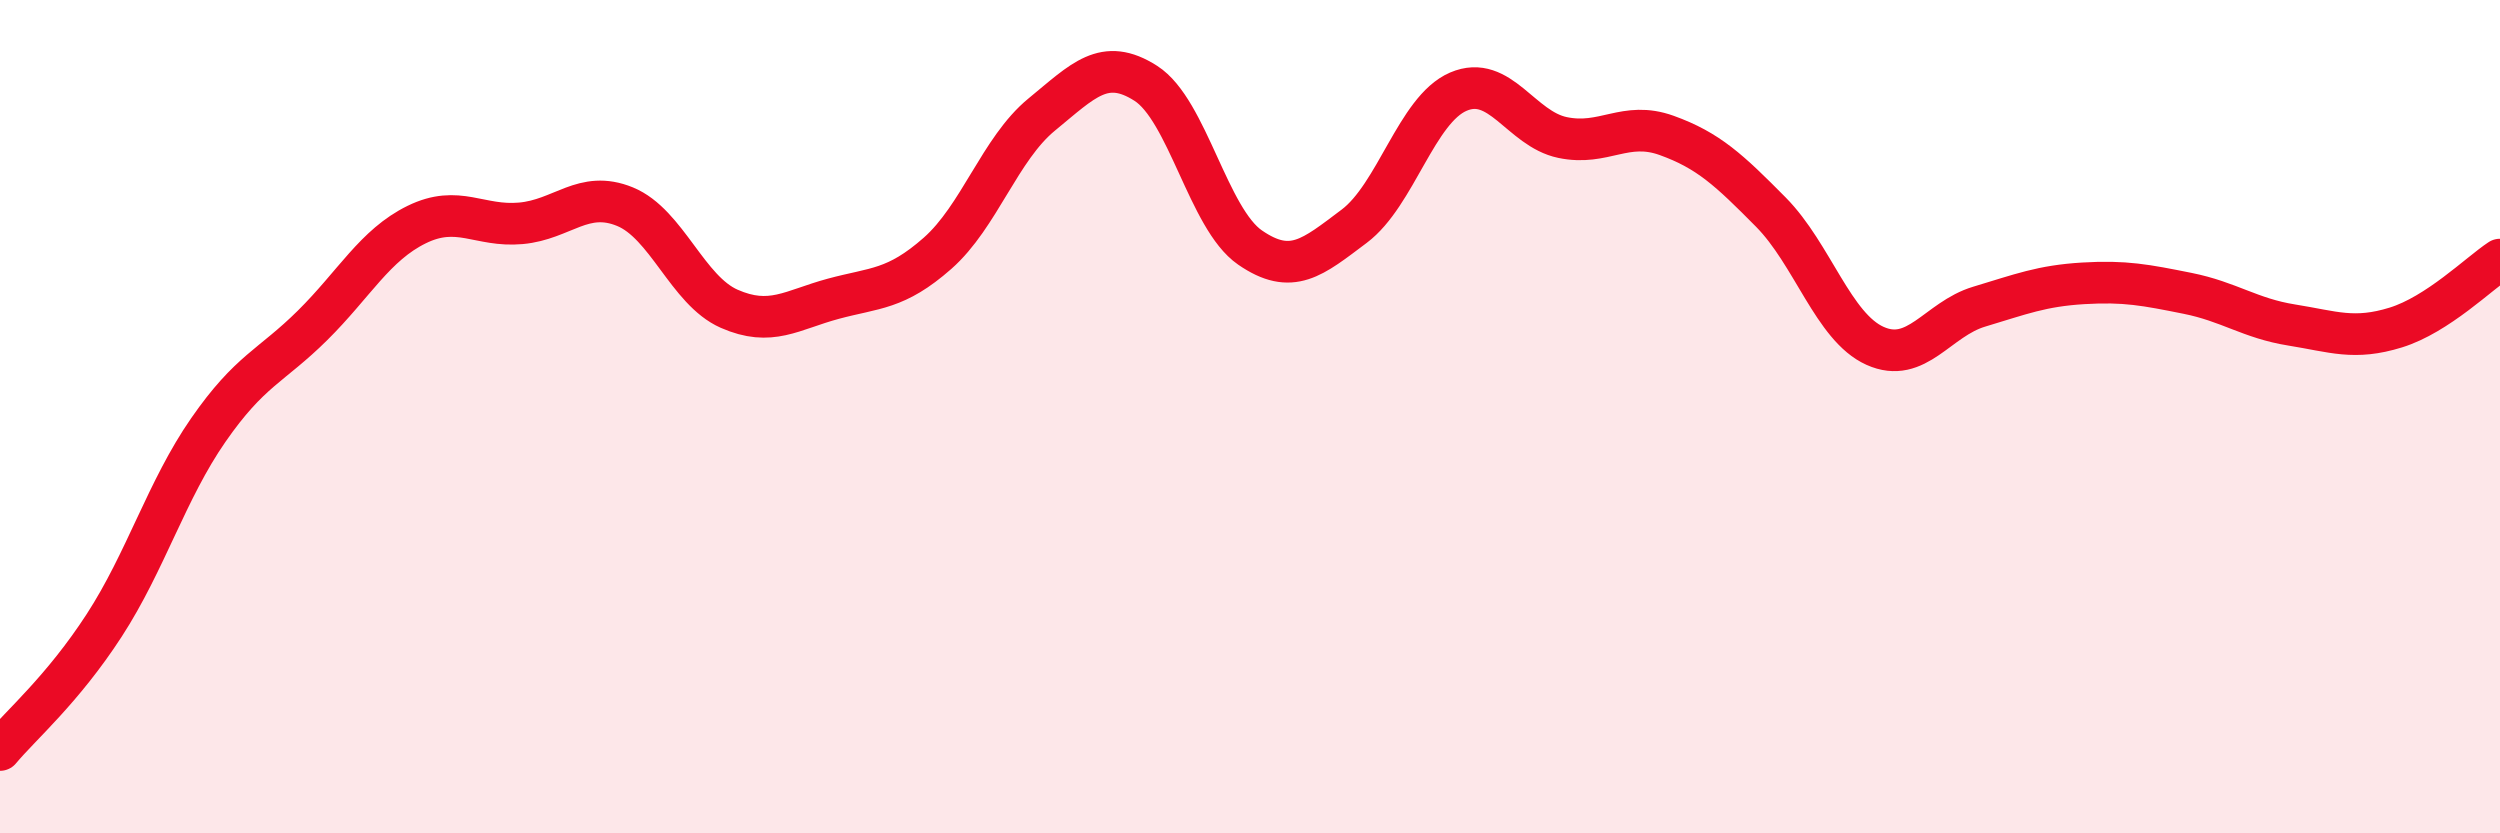
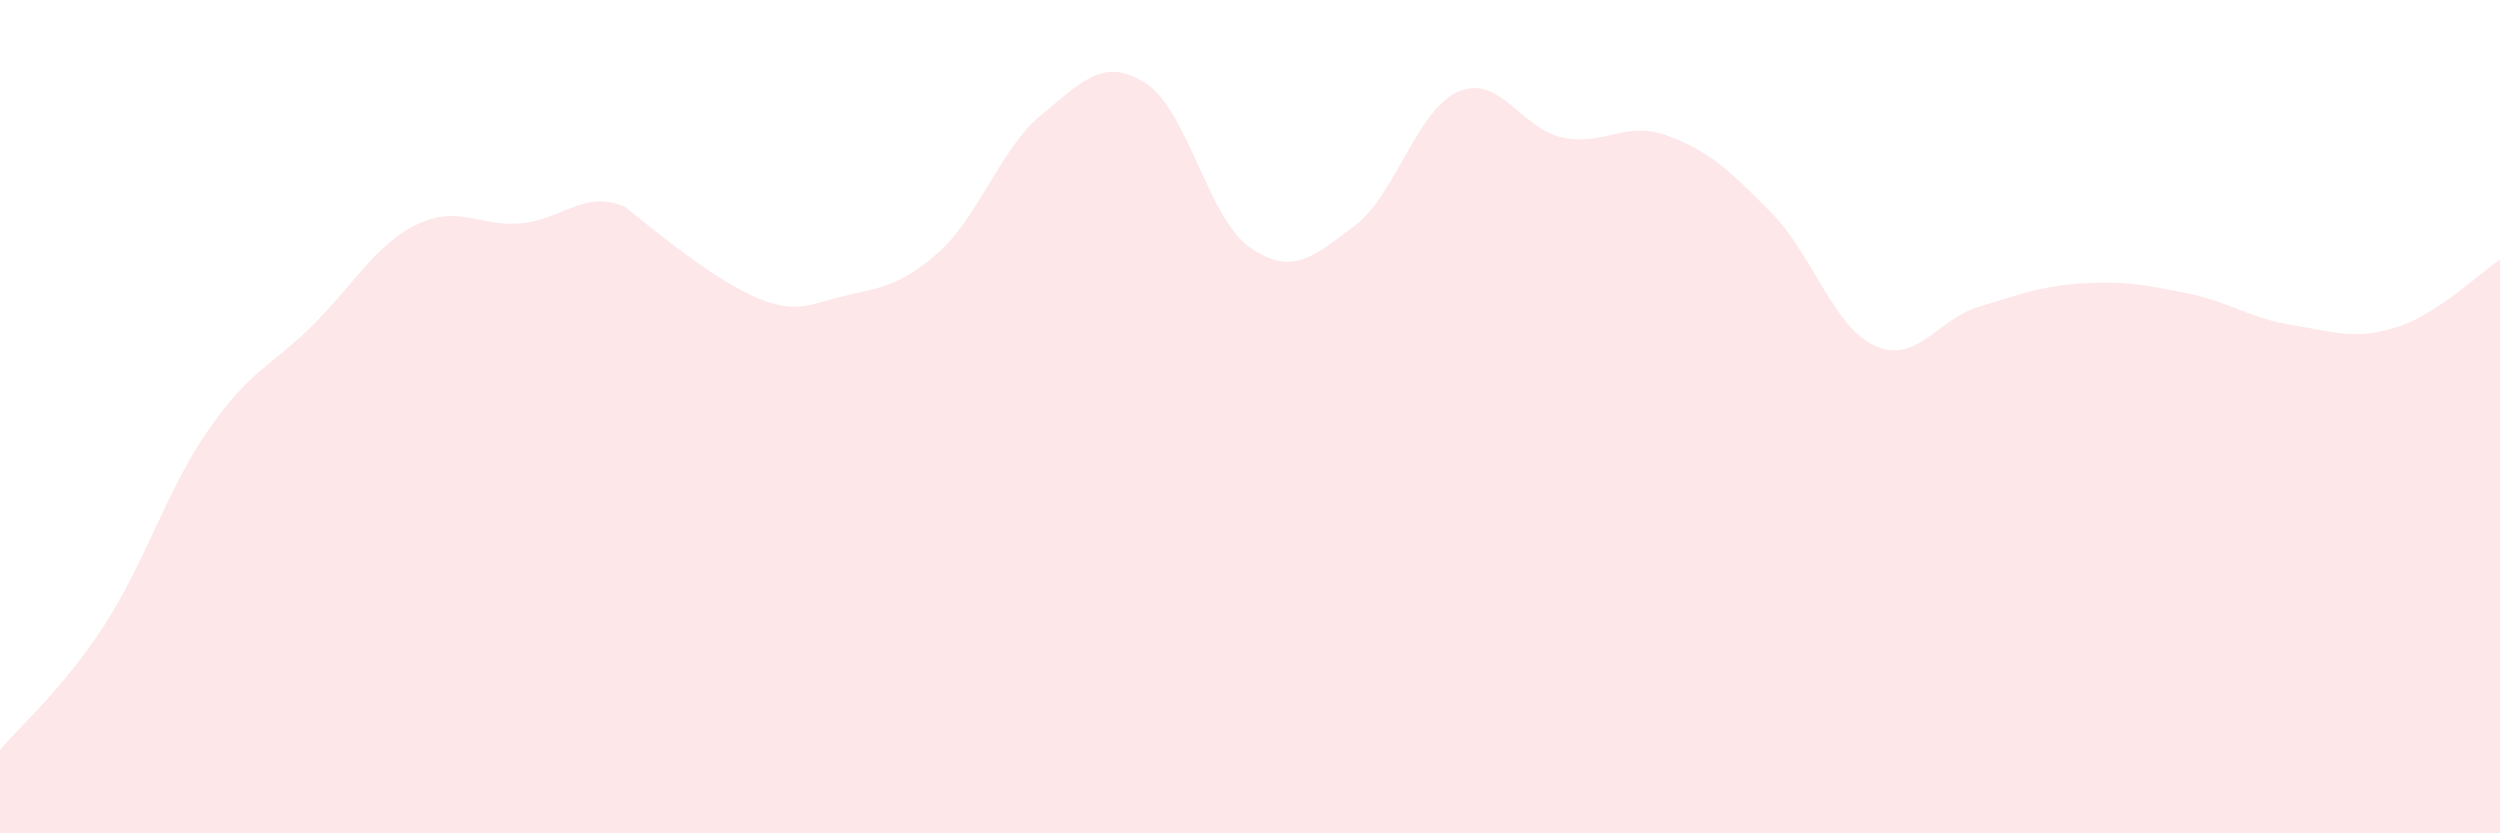
<svg xmlns="http://www.w3.org/2000/svg" width="60" height="20" viewBox="0 0 60 20">
-   <path d="M 0,18 C 0.5,17.4 1.5,16.55 2.5,15.01 C 3.5,13.47 4,11.76 5,10.32 C 6,8.88 6.5,8.8 7.5,7.81 C 8.5,6.82 9,5.88 10,5.39 C 11,4.9 11.5,5.45 12.5,5.36 C 13.5,5.27 14,4.55 15,4.96 C 16,5.37 16.5,6.97 17.5,7.41 C 18.5,7.85 19,7.44 20,7.17 C 21,6.9 21.5,6.96 22.5,6.08 C 23.5,5.2 24,3.57 25,2.75 C 26,1.93 26.5,1.36 27.5,2 C 28.5,2.64 29,5.25 30,5.94 C 31,6.63 31.5,6.18 32.5,5.43 C 33.5,4.68 34,2.63 35,2.2 C 36,1.77 36.5,3.09 37.5,3.3 C 38.5,3.51 39,2.89 40,3.25 C 41,3.61 41.5,4.08 42.5,5.09 C 43.5,6.1 44,7.85 45,8.3 C 46,8.75 46.5,7.66 47.5,7.36 C 48.5,7.06 49,6.86 50,6.8 C 51,6.74 51.5,6.84 52.5,7.04 C 53.5,7.24 54,7.64 55,7.8 C 56,7.96 56.5,8.17 57.5,7.86 C 58.5,7.55 59.5,6.56 60,6.23L60 20L0 20Z" fill="#EB0A25" opacity="0.1" stroke-linecap="round" stroke-linejoin="round" />
-   <path d="M 0,18 C 0.5,17.4 1.5,16.55 2.5,15.01 C 3.5,13.47 4,11.76 5,10.32 C 6,8.88 6.5,8.8 7.5,7.81 C 8.5,6.82 9,5.88 10,5.39 C 11,4.9 11.5,5.45 12.5,5.36 C 13.5,5.27 14,4.55 15,4.96 C 16,5.37 16.5,6.97 17.5,7.41 C 18.5,7.85 19,7.44 20,7.17 C 21,6.9 21.5,6.96 22.5,6.08 C 23.5,5.2 24,3.57 25,2.75 C 26,1.93 26.5,1.36 27.5,2 C 28.5,2.64 29,5.25 30,5.94 C 31,6.63 31.5,6.18 32.5,5.43 C 33.5,4.68 34,2.63 35,2.2 C 36,1.77 36.5,3.09 37.5,3.3 C 38.5,3.51 39,2.89 40,3.25 C 41,3.61 41.5,4.08 42.5,5.09 C 43.5,6.1 44,7.85 45,8.3 C 46,8.75 46.5,7.66 47.5,7.36 C 48.5,7.06 49,6.86 50,6.8 C 51,6.74 51.5,6.84 52.5,7.04 C 53.5,7.24 54,7.64 55,7.8 C 56,7.96 56.5,8.17 57.5,7.86 C 58.5,7.55 59.5,6.56 60,6.23" stroke="#EB0A25" stroke-width="1" fill="none" stroke-linecap="round" stroke-linejoin="round" />
+   <path d="M 0,18 C 0.5,17.4 1.5,16.55 2.5,15.01 C 3.5,13.47 4,11.76 5,10.32 C 6,8.88 6.5,8.8 7.5,7.81 C 8.5,6.82 9,5.88 10,5.39 C 11,4.9 11.5,5.45 12.5,5.36 C 13.5,5.27 14,4.55 15,4.96 C 18.5,7.85 19,7.44 20,7.17 C 21,6.9 21.5,6.96 22.5,6.08 C 23.5,5.2 24,3.57 25,2.75 C 26,1.93 26.5,1.36 27.5,2 C 28.5,2.64 29,5.25 30,5.94 C 31,6.63 31.5,6.18 32.5,5.43 C 33.5,4.68 34,2.63 35,2.2 C 36,1.77 36.5,3.09 37.5,3.3 C 38.5,3.51 39,2.89 40,3.25 C 41,3.61 41.5,4.08 42.5,5.09 C 43.5,6.1 44,7.85 45,8.3 C 46,8.75 46.5,7.66 47.5,7.36 C 48.5,7.06 49,6.86 50,6.8 C 51,6.74 51.5,6.84 52.5,7.04 C 53.5,7.24 54,7.64 55,7.8 C 56,7.96 56.5,8.17 57.5,7.86 C 58.5,7.55 59.5,6.56 60,6.23L60 20L0 20Z" fill="#EB0A25" opacity="0.1" stroke-linecap="round" stroke-linejoin="round" />
</svg>